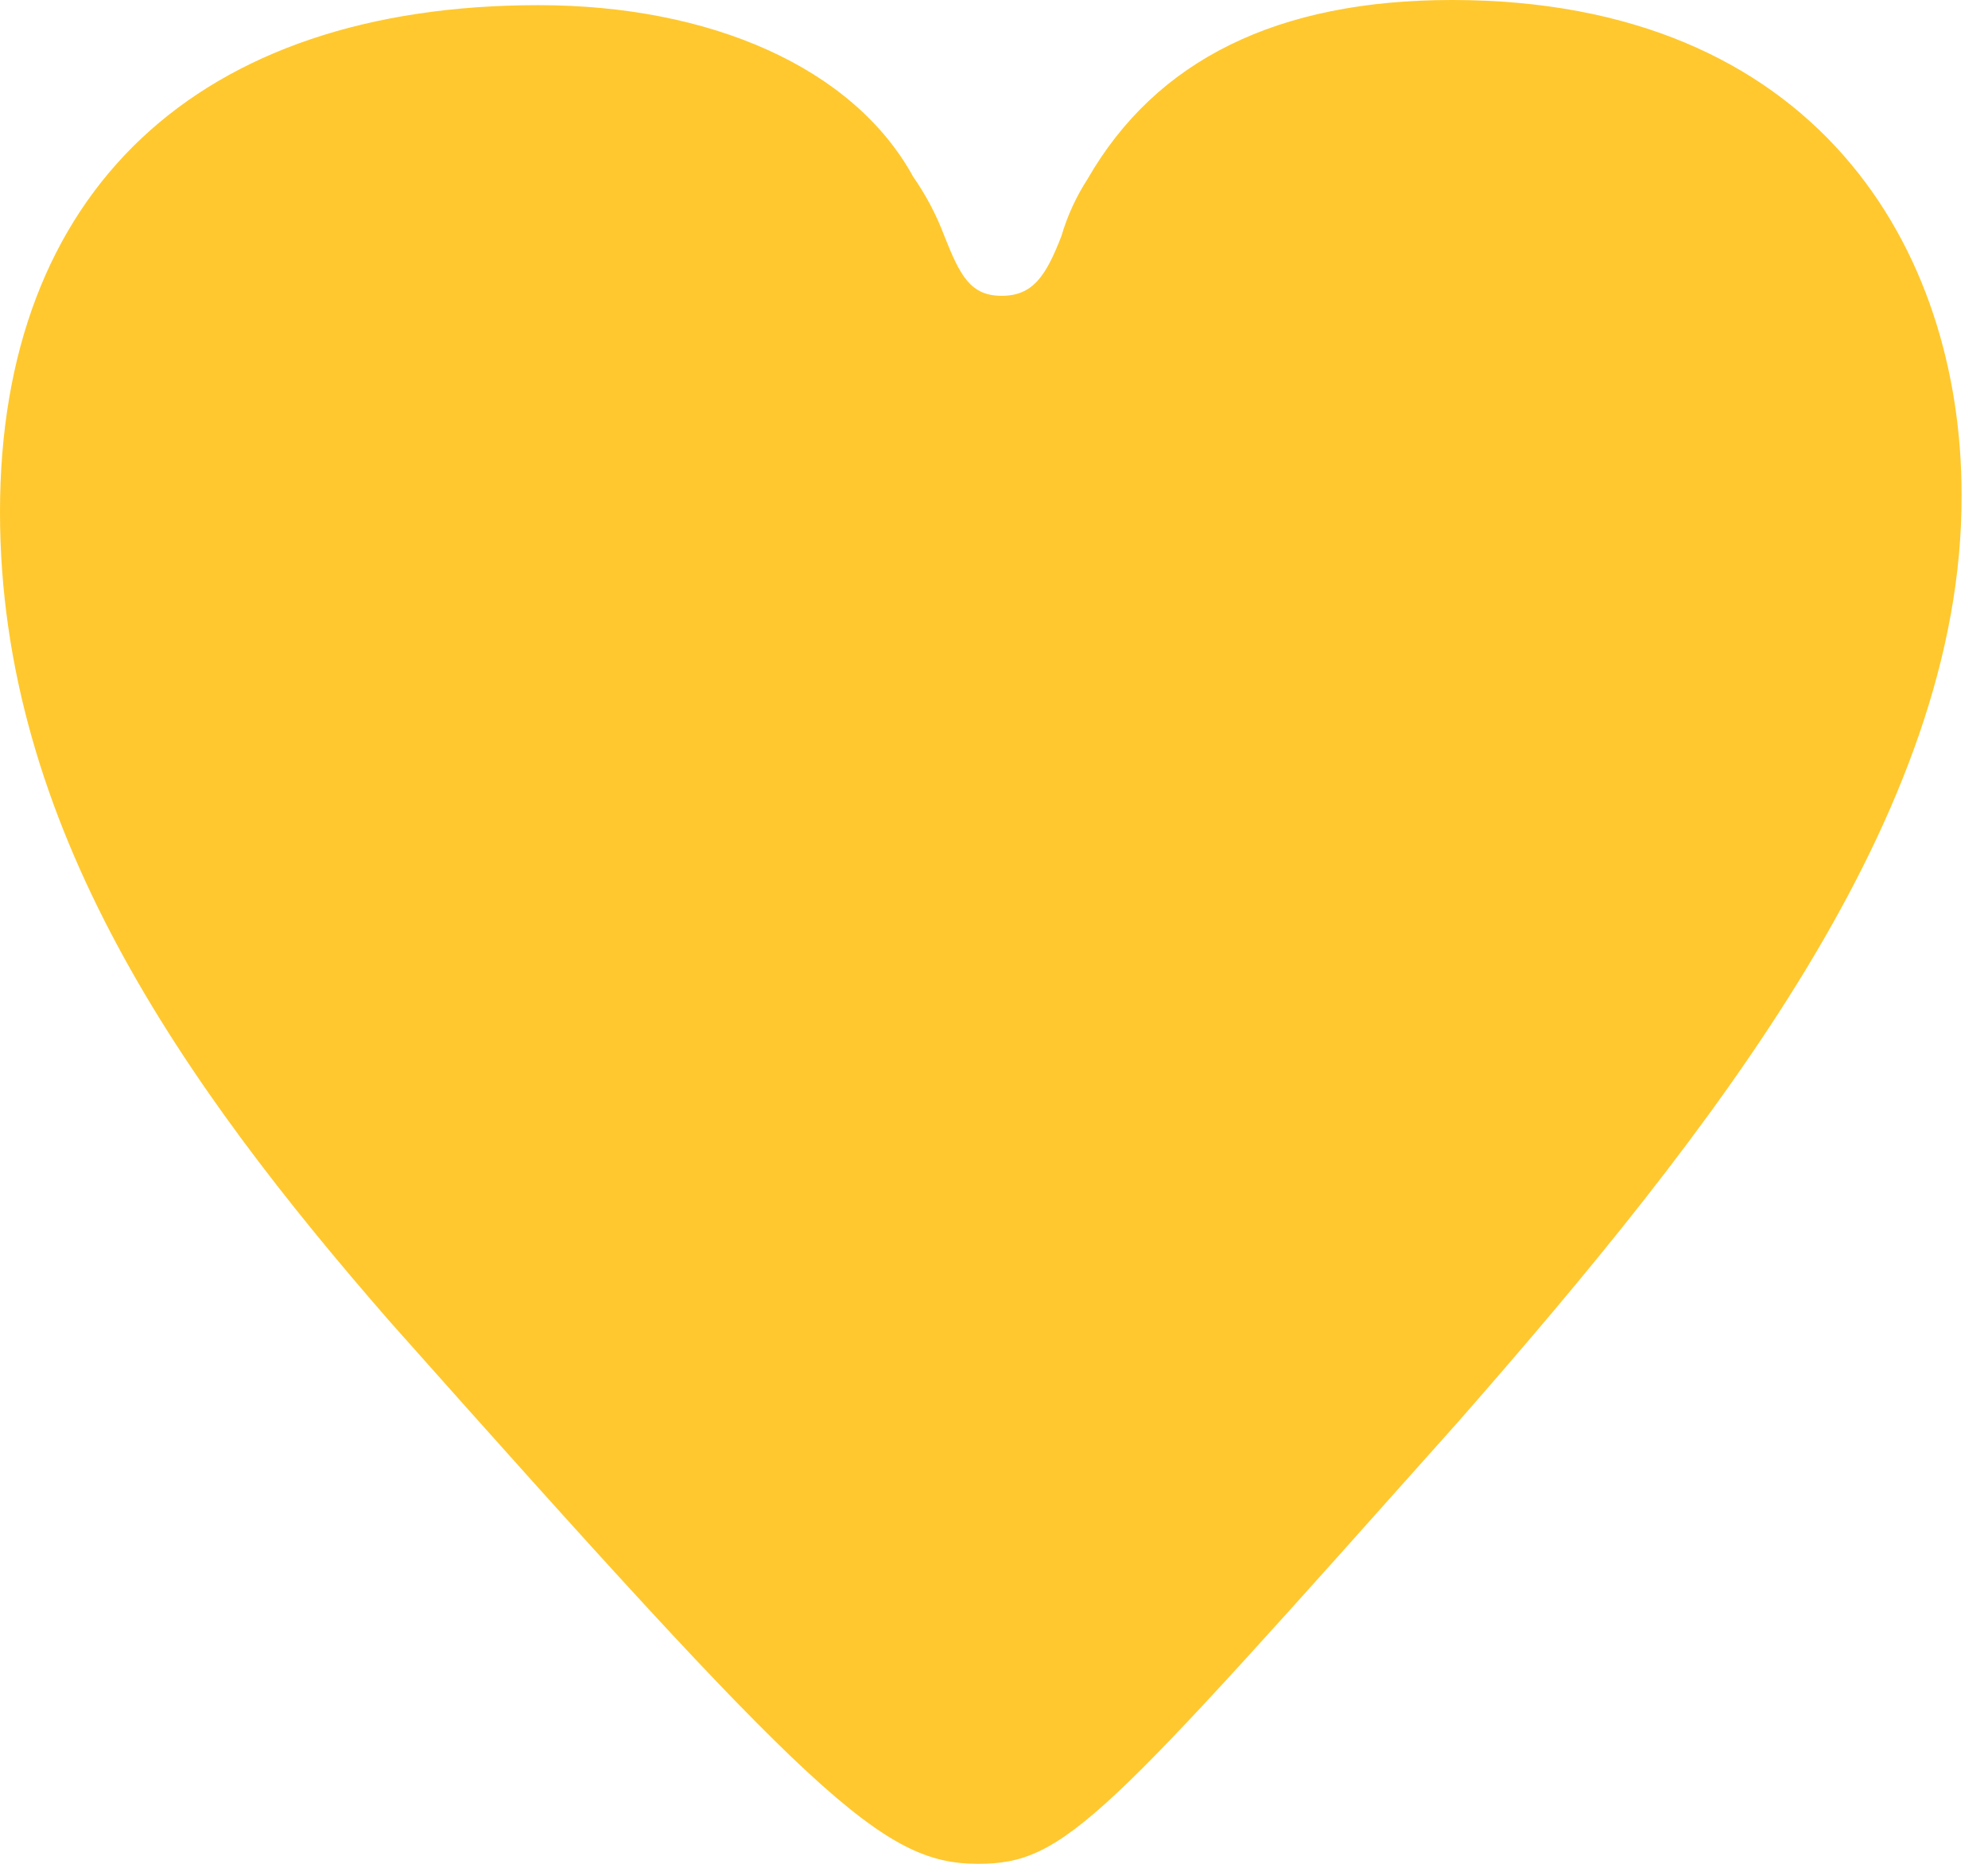
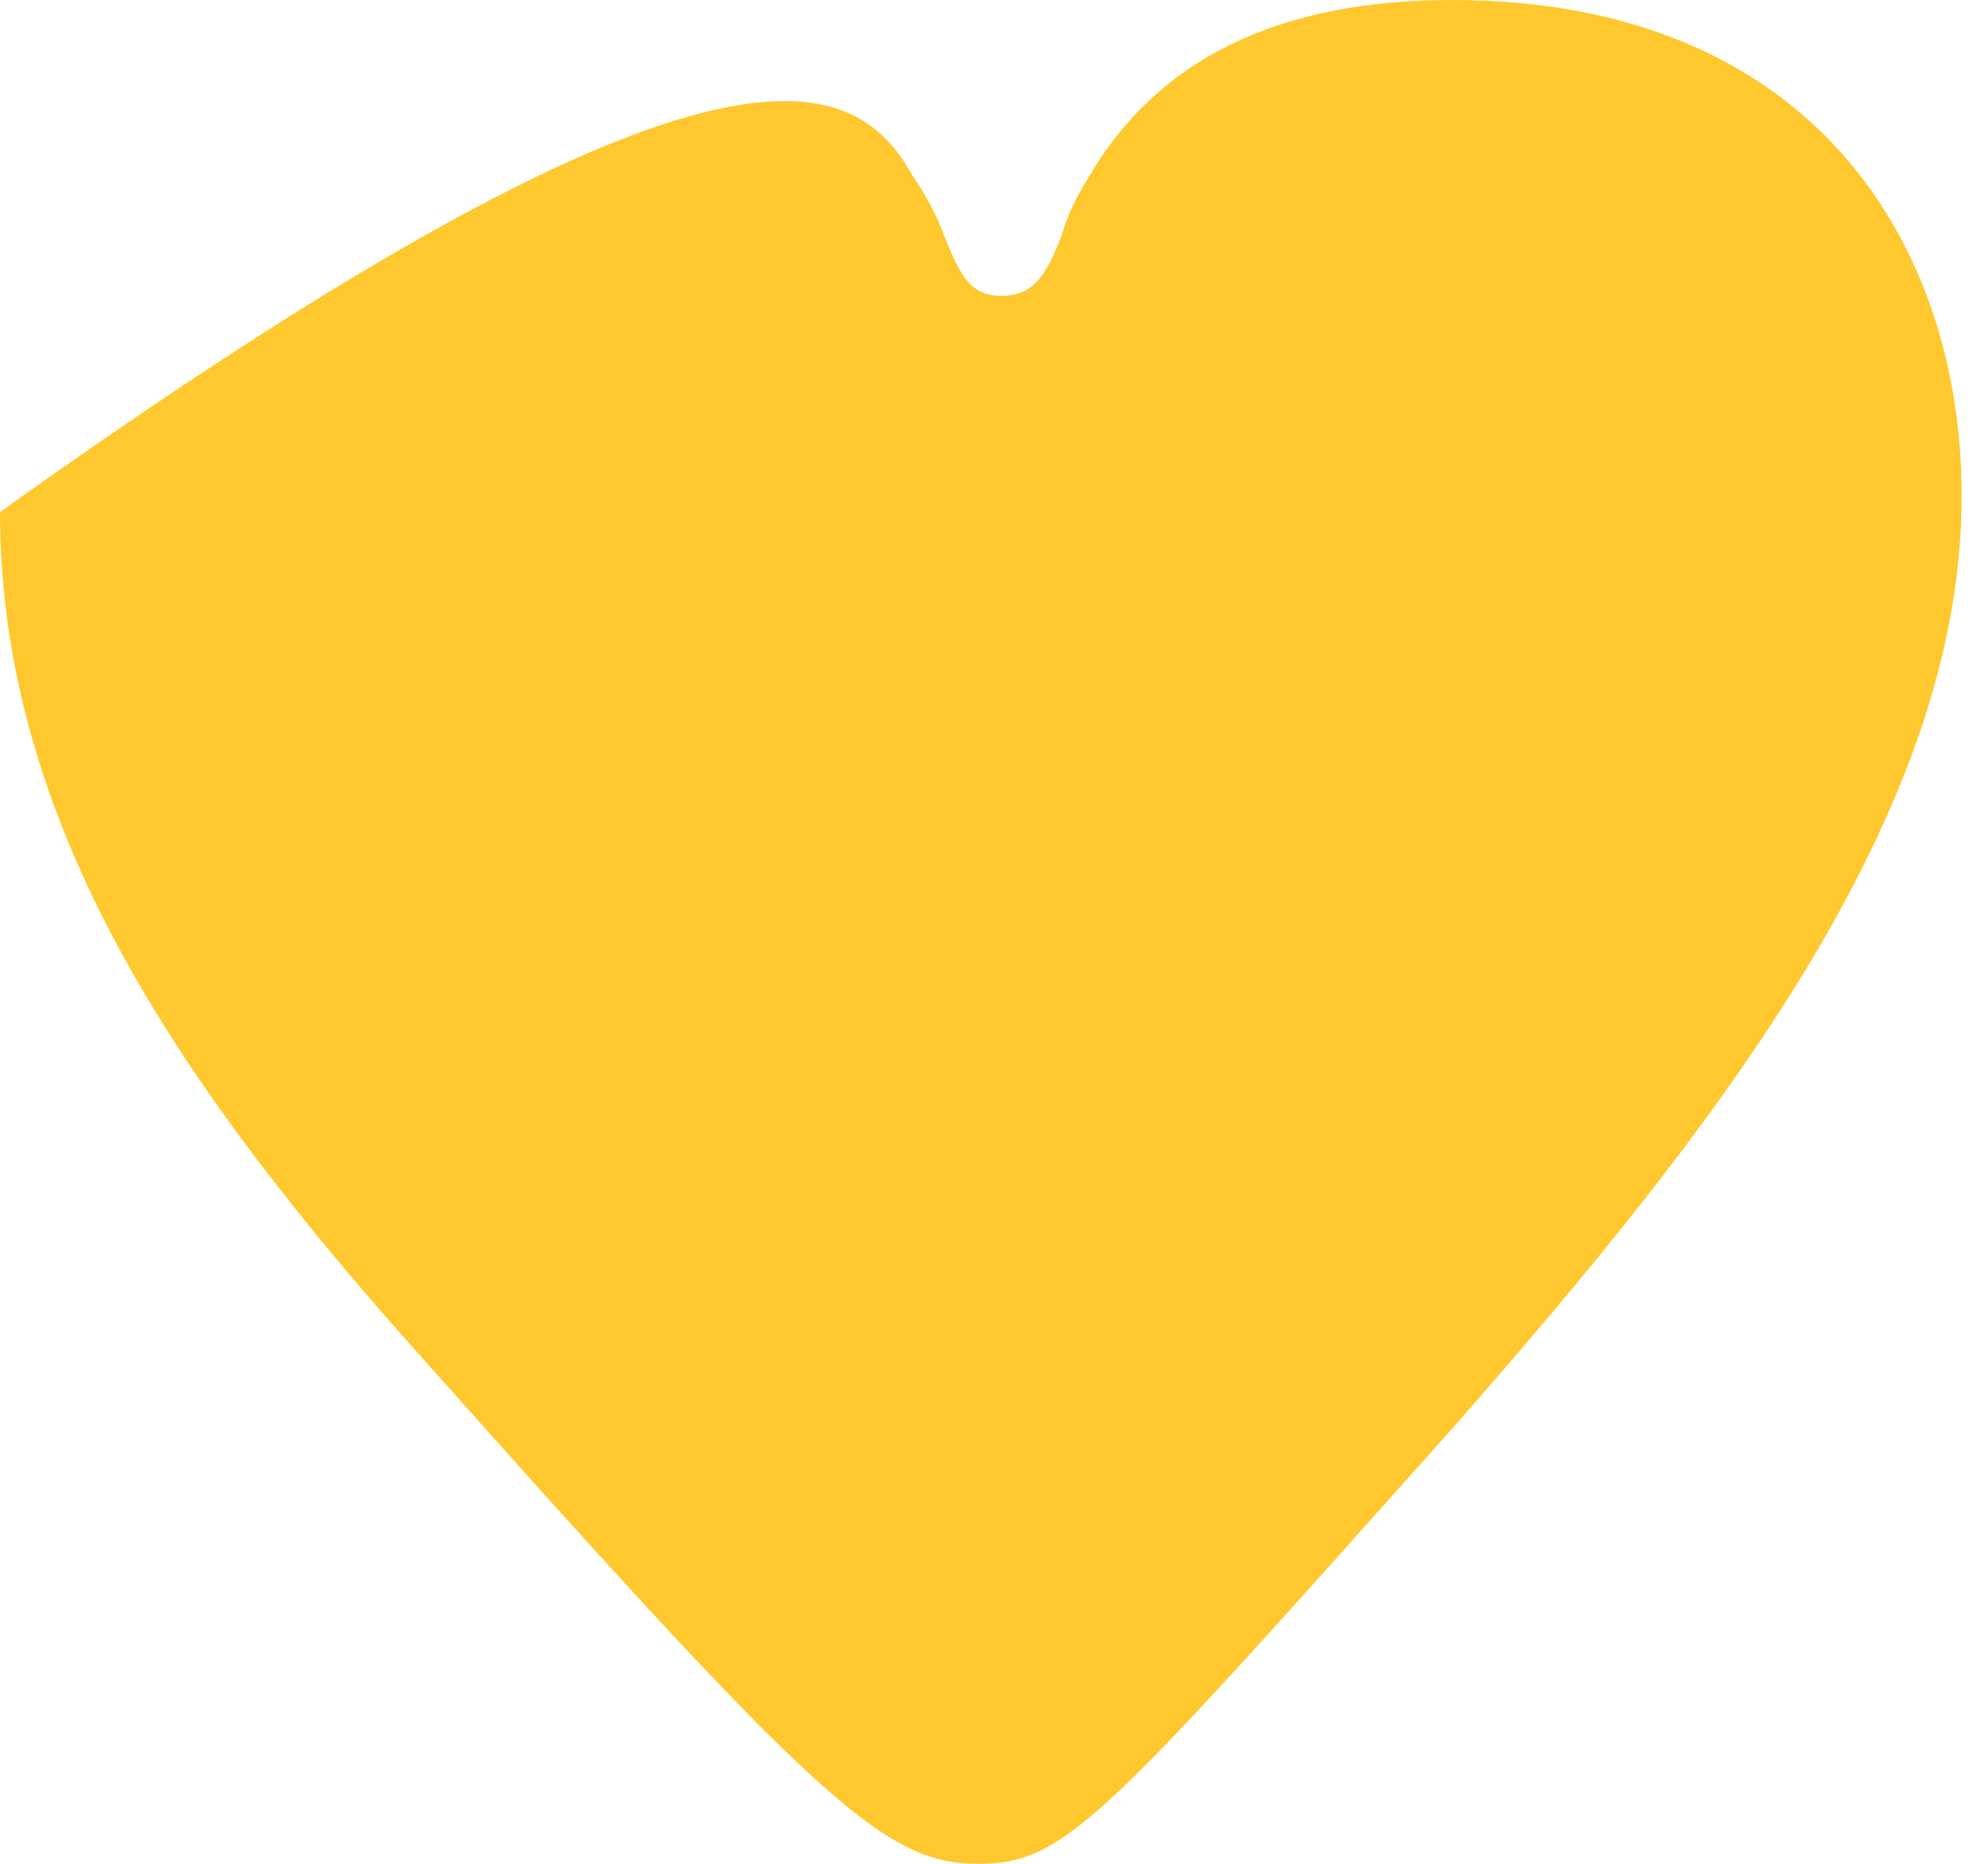
<svg xmlns="http://www.w3.org/2000/svg" width="64px" height="60px" viewBox="0 0 64 60" version="1.1">
  <title>Favicon Icon</title>
  <g id="Style" stroke="none" stroke-width="1" fill="none" fill-rule="evenodd">
    <g id="elements/01-brand-elements" transform="translate(-1096, -654)" fill="#FFC82E" fill-rule="nonzero">
-       <path d="M1142.953,699.76 C1131.474,712.63 1130.303,714 1127.486,714 C1124.393,714 1122.216,711.912 1108.561,696.556 C1101.866,688.878 1096,680.559 1096,670.483 C1096,660.165 1102.363,654.166 1113.334,654.166 C1118.858,654.166 1123.465,656.165 1125.398,659.69 C1125.811,660.282 1126.149,660.924 1126.403,661.601 C1126.911,662.882 1127.243,663.523 1128.248,663.523 C1129.254,663.523 1129.673,662.882 1130.17,661.601 C1130.36,660.952 1130.643,660.334 1131.01,659.767 C1133.22,655.922 1137.131,654 1142.743,654 C1154.464,654 1159.149,662.01 1159.149,669.92 C1159.193,680.238 1151.15,690.402 1142.953,699.76 Z" id="Favicon-Icon" />
+       <path d="M1142.953,699.76 C1131.474,712.63 1130.303,714 1127.486,714 C1124.393,714 1122.216,711.912 1108.561,696.556 C1101.866,688.878 1096,680.559 1096,670.483 C1118.858,654.166 1123.465,656.165 1125.398,659.69 C1125.811,660.282 1126.149,660.924 1126.403,661.601 C1126.911,662.882 1127.243,663.523 1128.248,663.523 C1129.254,663.523 1129.673,662.882 1130.17,661.601 C1130.36,660.952 1130.643,660.334 1131.01,659.767 C1133.22,655.922 1137.131,654 1142.743,654 C1154.464,654 1159.149,662.01 1159.149,669.92 C1159.193,680.238 1151.15,690.402 1142.953,699.76 Z" id="Favicon-Icon" />
    </g>
  </g>
</svg>